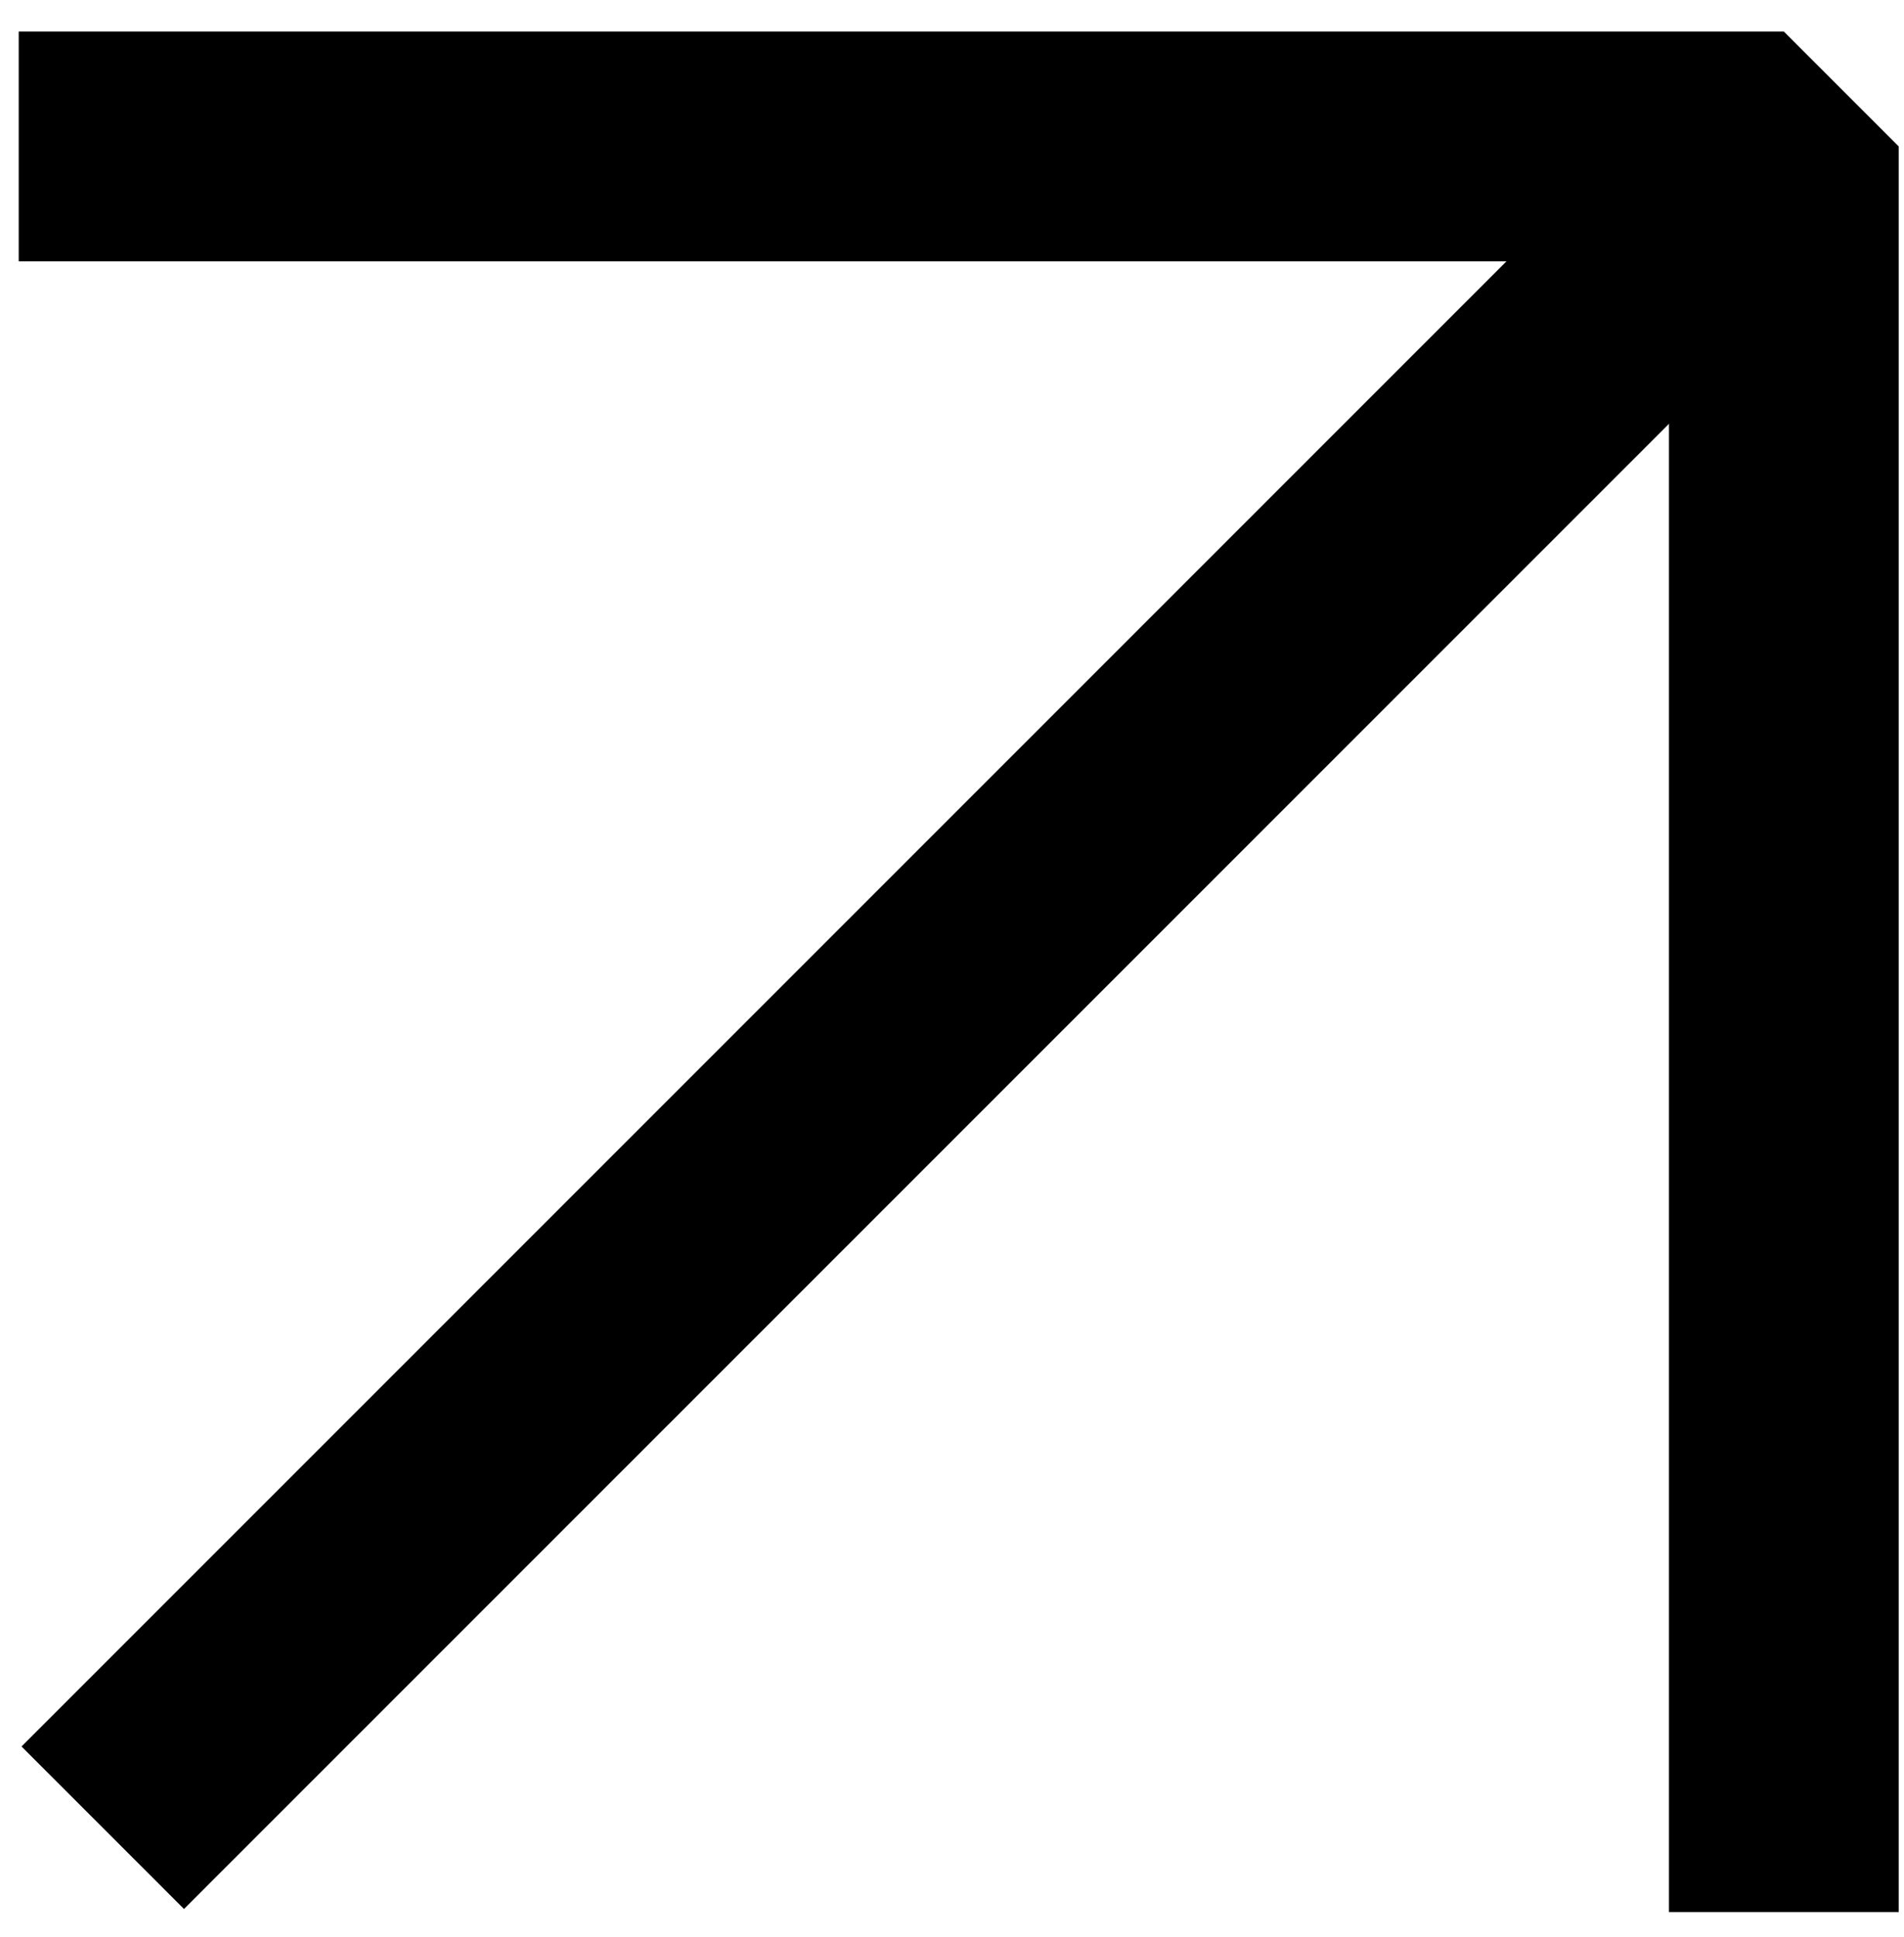
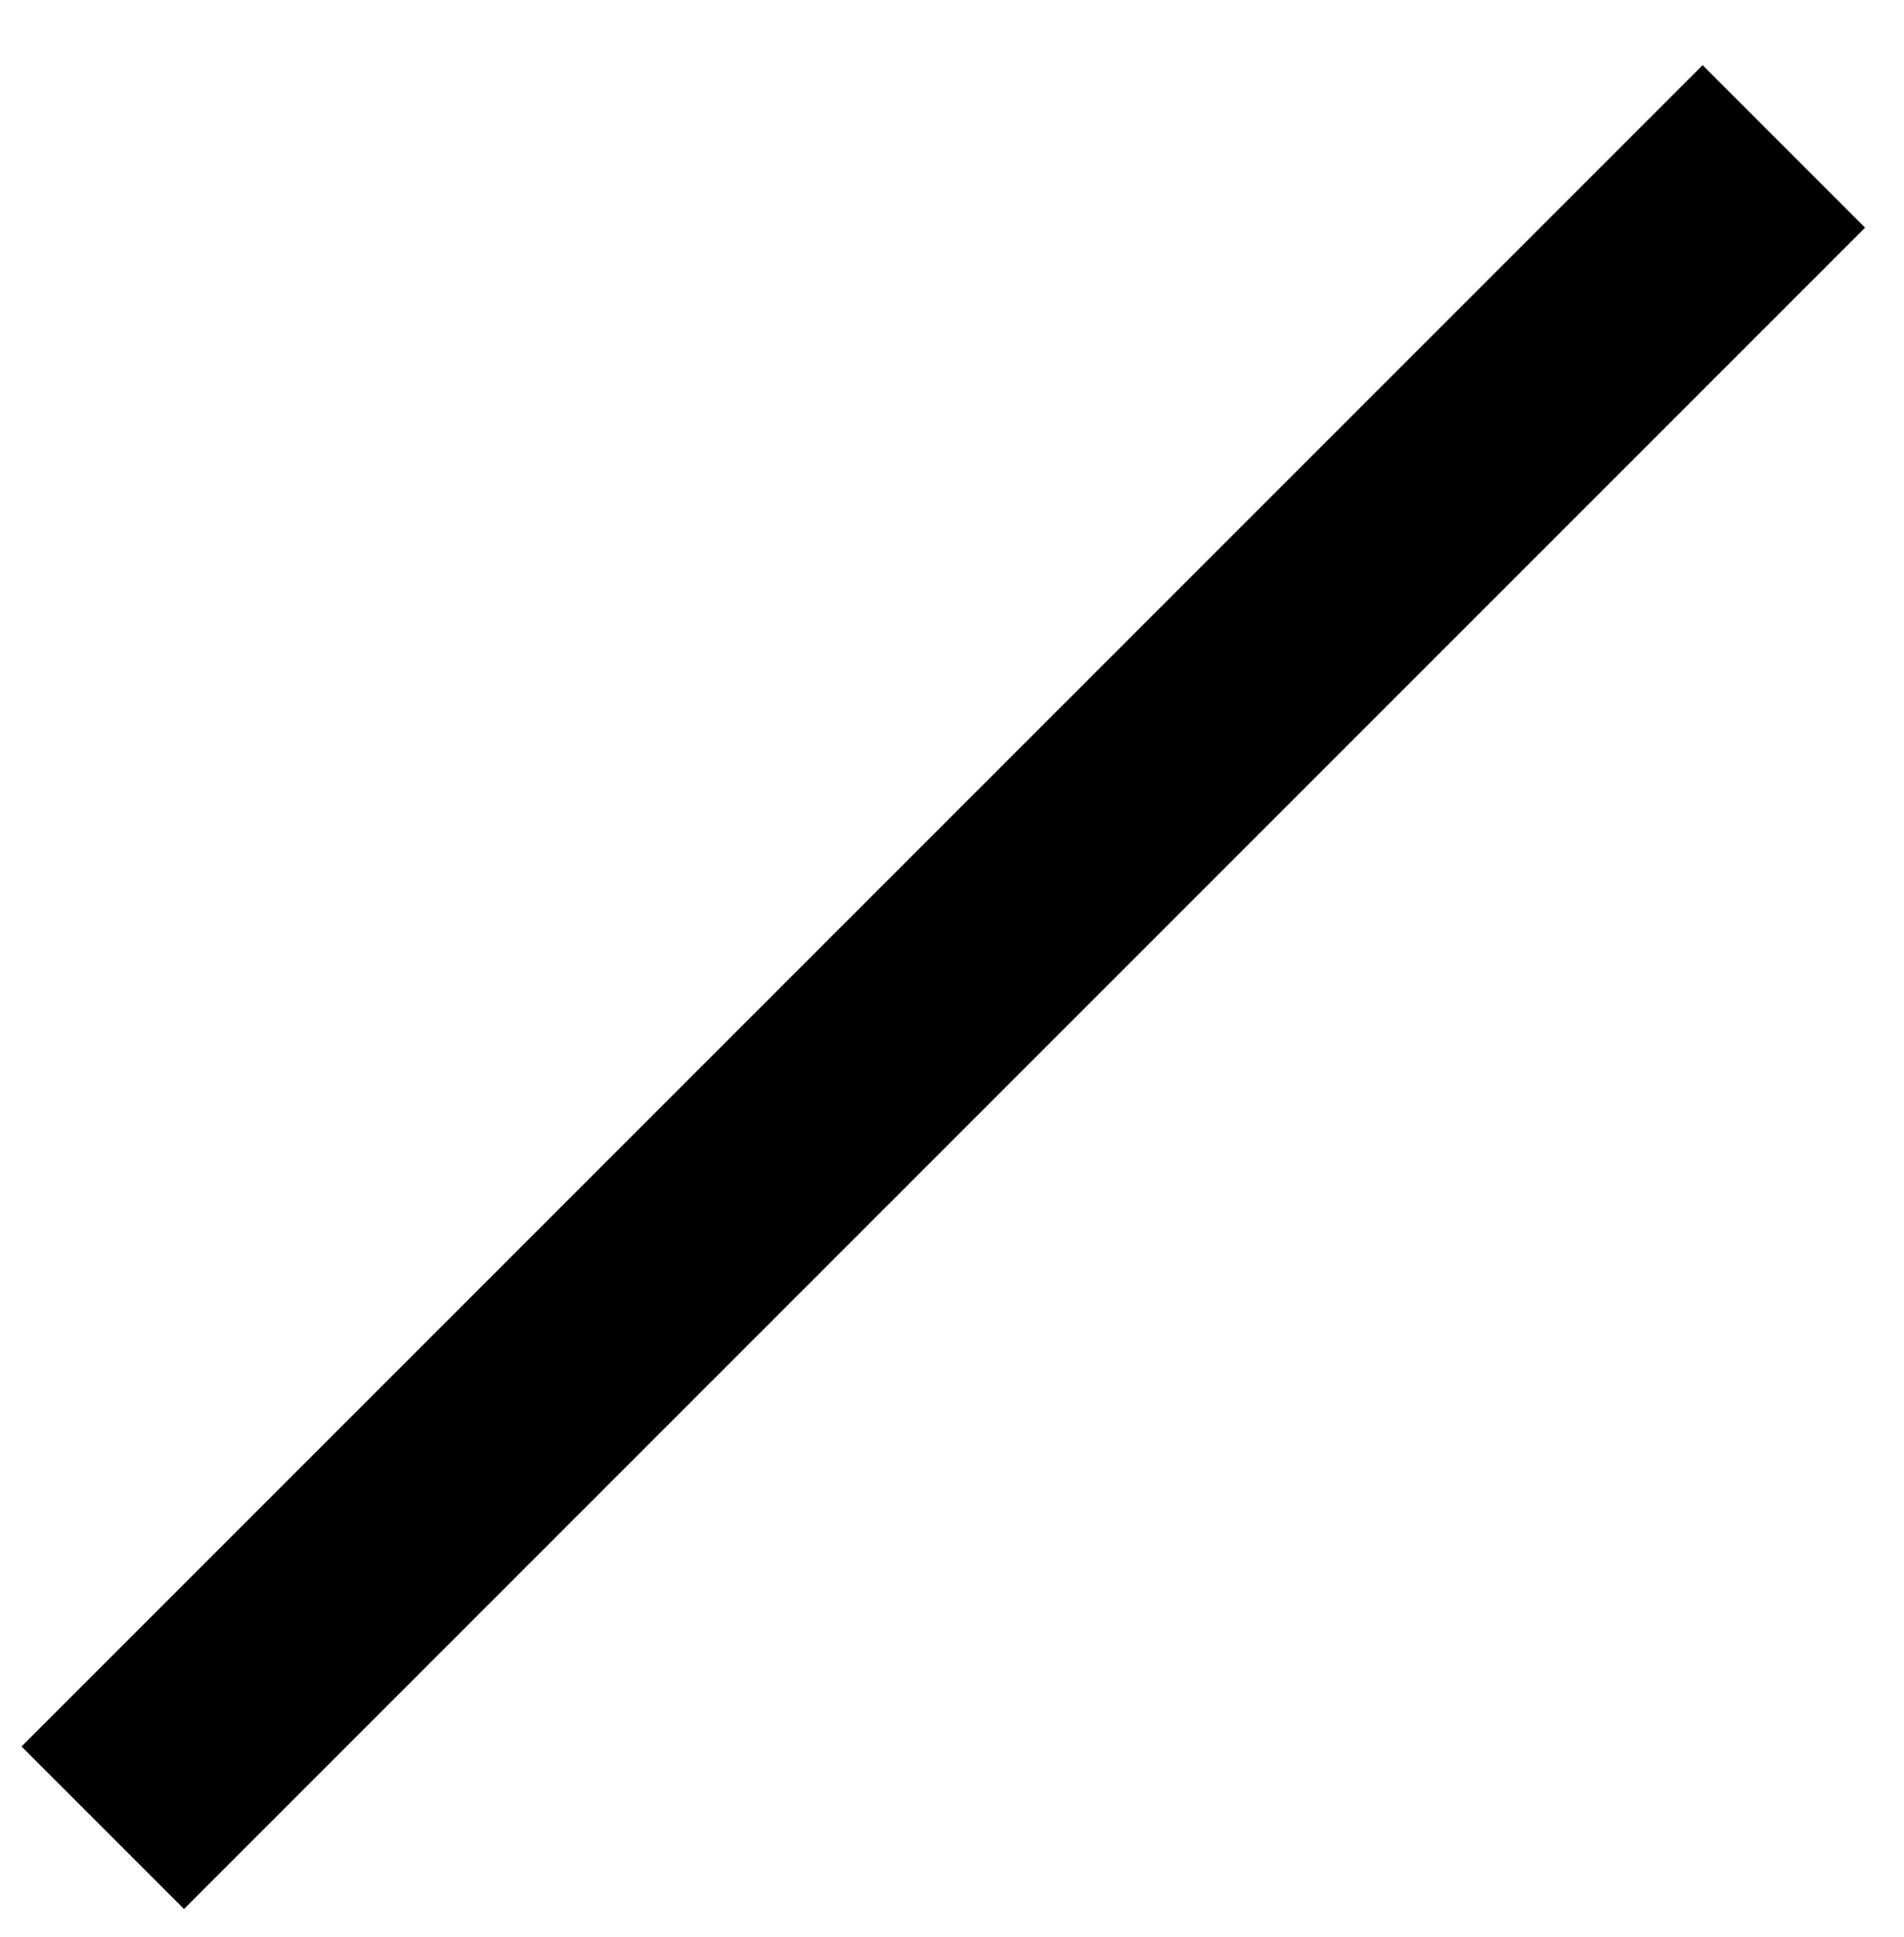
<svg xmlns="http://www.w3.org/2000/svg" width="58" height="59" viewBox="0 0 58 59" fill="none">
-   <path d="M54.34 58.24V4.46H0.57" stroke="black" stroke-width="7" stroke-linejoin="bevel" />
  <path d="M54.34 4.46L3.13 55.67" stroke="black" stroke-width="7" stroke-linejoin="bevel" />
</svg>